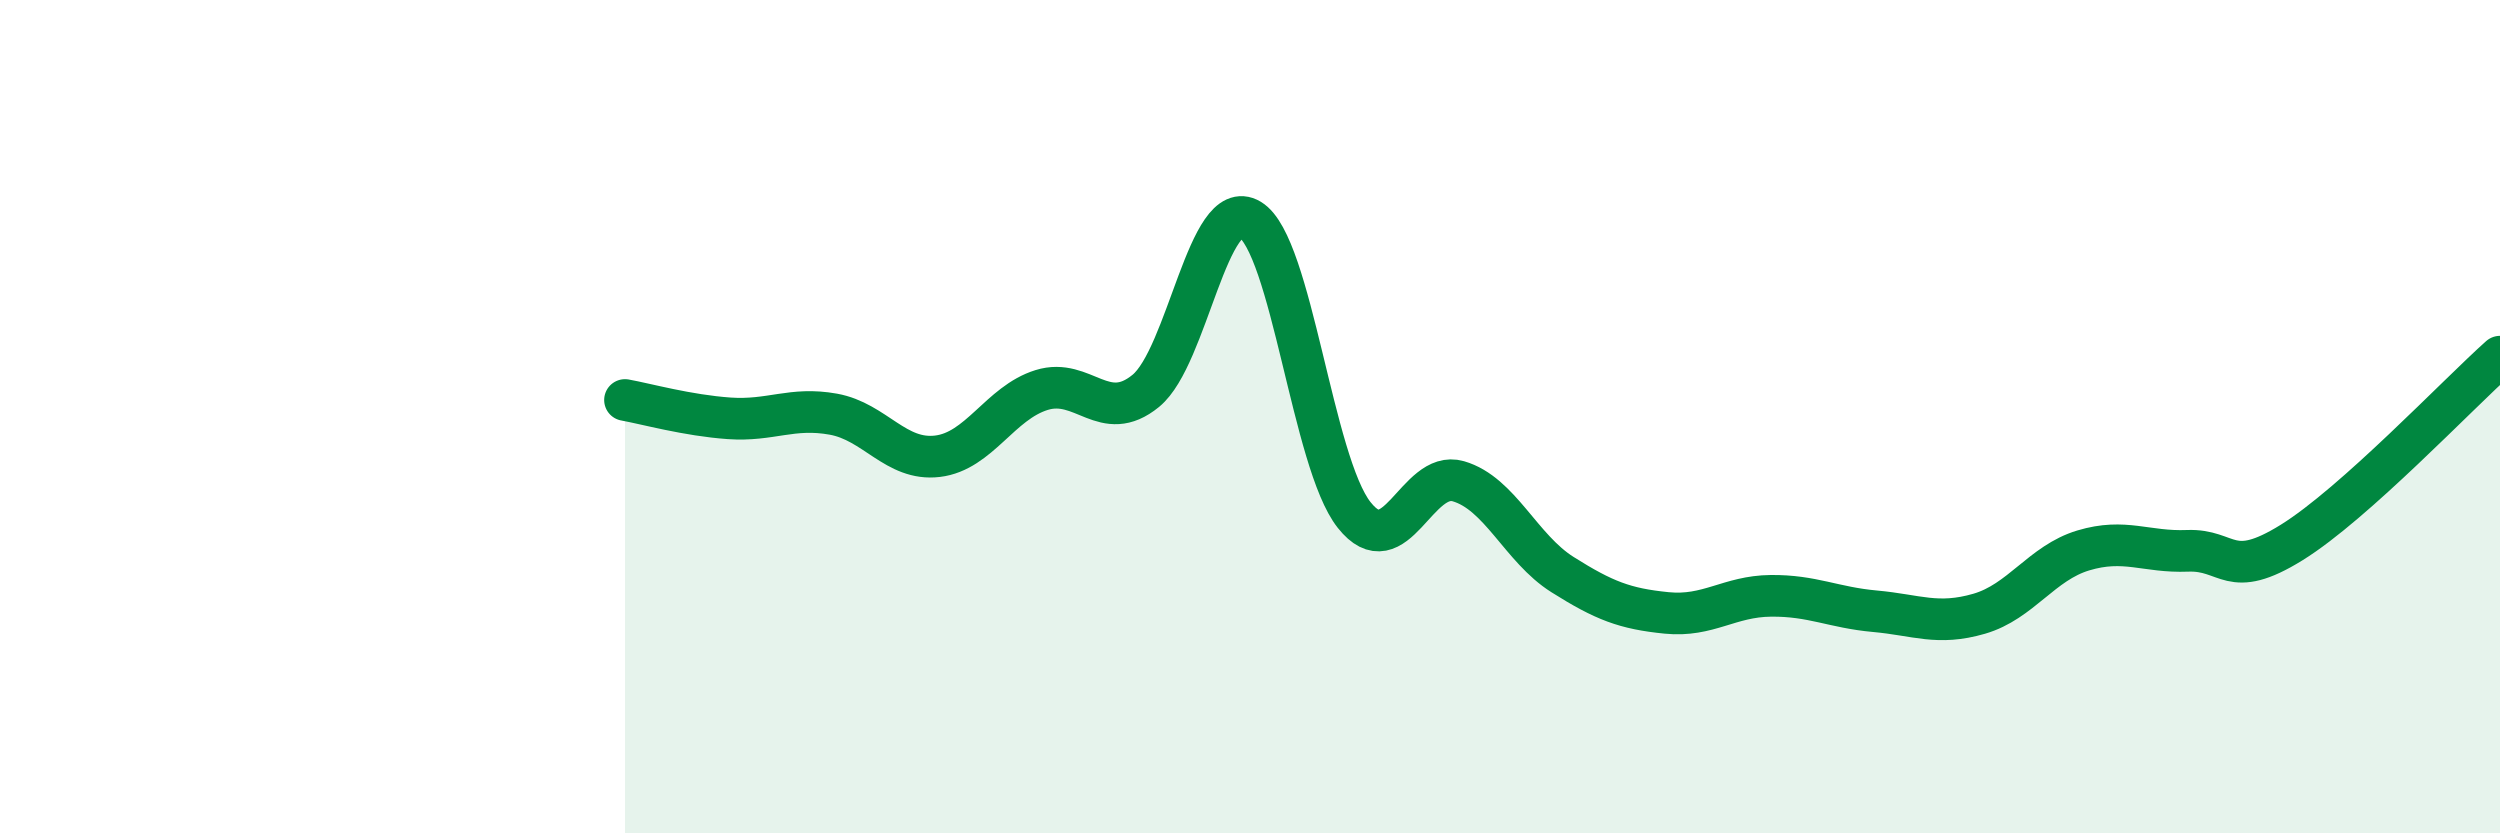
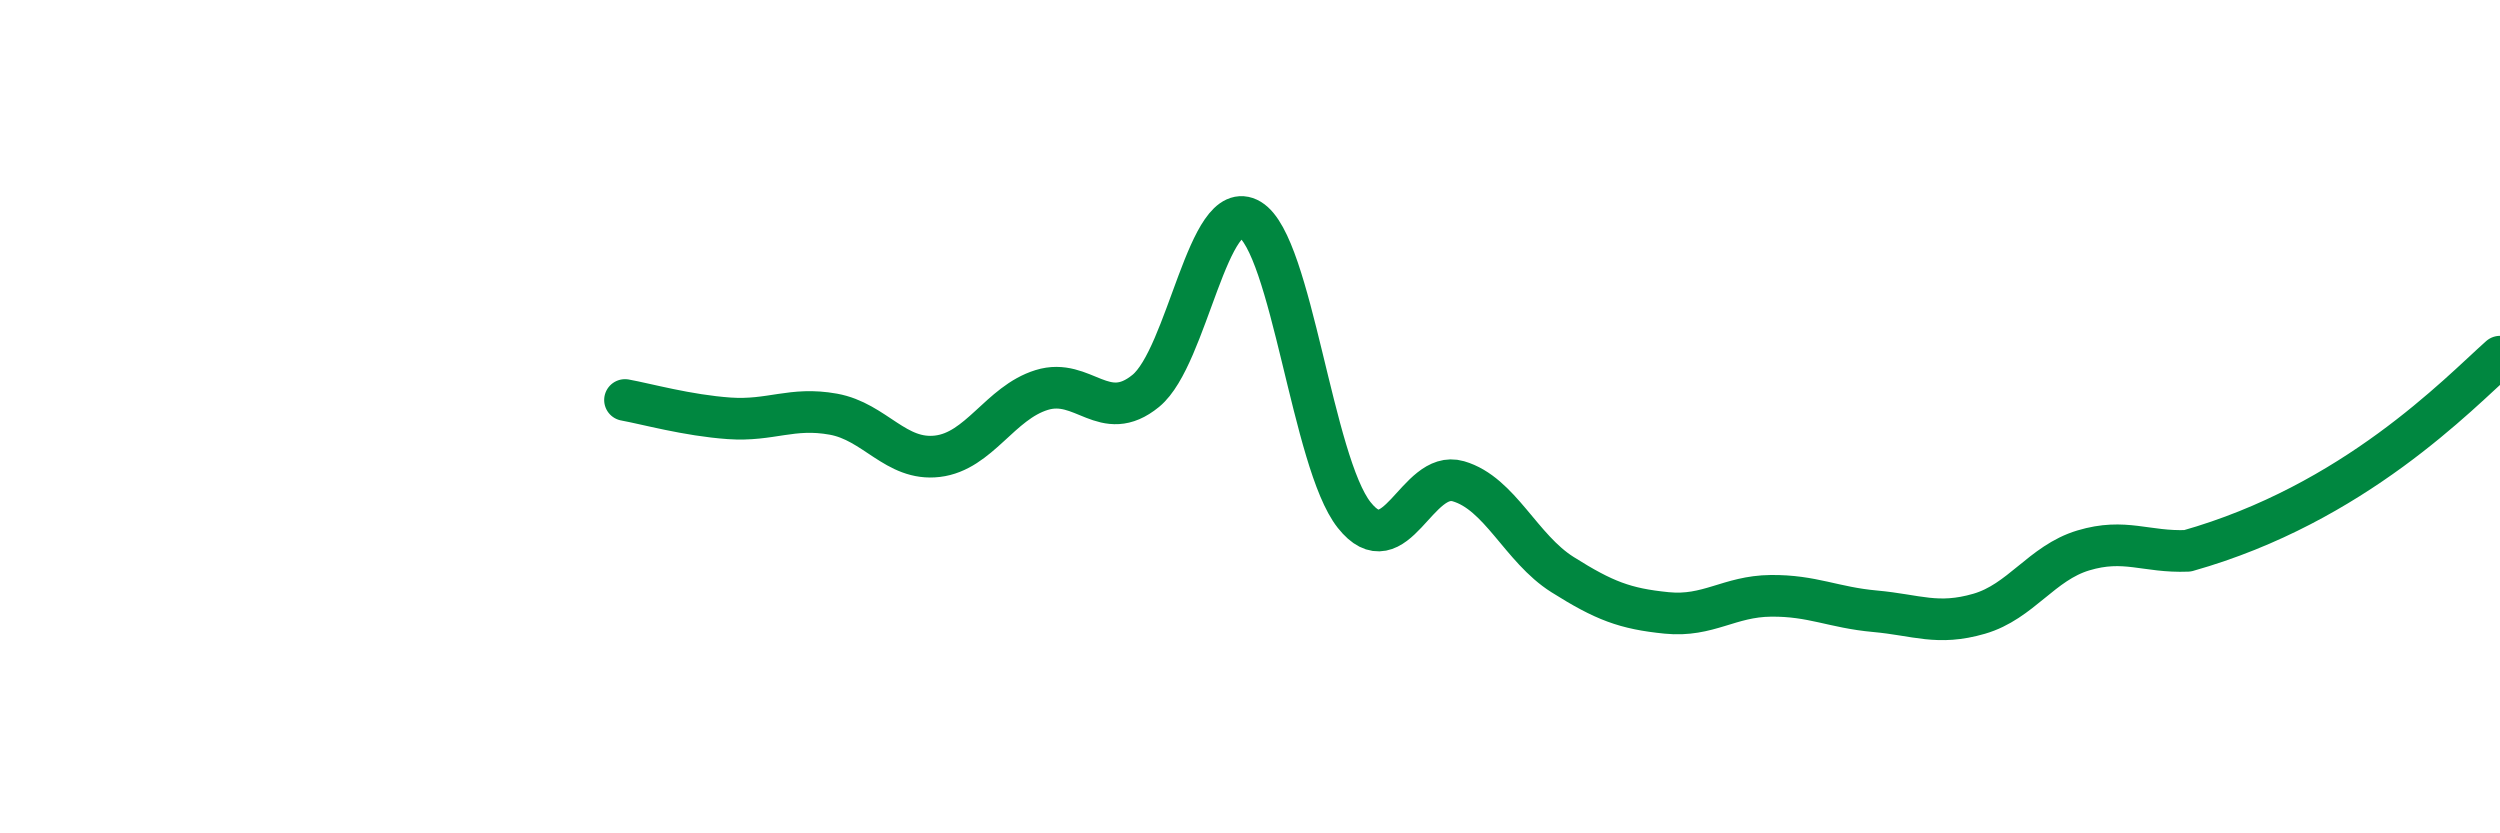
<svg xmlns="http://www.w3.org/2000/svg" width="60" height="20" viewBox="0 0 60 20">
-   <path d="M 15,9.6 C 15.5,9.69 16.5,9.97 17.5,10.04 C 18.5,10.11 19,9.76 20,9.94 C 21,10.12 21.5,11.07 22.5,10.95 C 23.5,10.83 24,9.67 25,9.36 C 26,9.05 26.5,10.2 27.5,9.38 C 28.5,8.56 29,4.67 30,5.27 C 31,5.87 31.5,11.1 32.5,12.36 C 33.5,13.62 34,11.26 35,11.55 C 36,11.84 36.5,13.16 37.5,13.79 C 38.5,14.42 39,14.61 40,14.71 C 41,14.81 41.5,14.31 42.5,14.3 C 43.5,14.29 44,14.58 45,14.67 C 46,14.76 46.5,15.02 47.5,14.73 C 48.5,14.44 49,13.51 50,13.21 C 51,12.91 51.5,13.26 52.5,13.22 C 53.5,13.18 53.5,13.95 55,13.02 C 56.5,12.09 59,9.45 60,8.56L60 20L15 20Z" fill="#008740" opacity="0.1" stroke-linecap="round" stroke-linejoin="round" />
-   <path d="M 15,9.6 C 15.5,9.69 16.5,9.97 17.5,10.04 C 18.5,10.11 19,9.76 20,9.94 C 21,10.12 21.5,11.07 22.5,10.95 C 23.5,10.83 24,9.67 25,9.36 C 26,9.05 26.5,10.2 27.5,9.38 C 28.5,8.56 29,4.67 30,5.27 C 31,5.87 31.5,11.1 32.5,12.36 C 33.5,13.62 34,11.26 35,11.55 C 36,11.84 36.5,13.16 37.5,13.79 C 38.5,14.42 39,14.61 40,14.71 C 41,14.81 41.5,14.31 42.5,14.3 C 43.5,14.29 44,14.58 45,14.67 C 46,14.76 46.5,15.02 47.5,14.73 C 48.5,14.44 49,13.51 50,13.21 C 51,12.91 51.5,13.26 52.5,13.22 C 53.5,13.18 53.5,13.95 55,13.02 C 56.5,12.09 59,9.45 60,8.56" stroke="#008740" stroke-width="1" fill="none" stroke-linecap="round" stroke-linejoin="round" />
+   <path d="M 15,9.6 C 15.5,9.69 16.5,9.97 17.5,10.04 C 18.5,10.11 19,9.76 20,9.94 C 21,10.12 21.5,11.07 22.5,10.95 C 23.5,10.83 24,9.67 25,9.36 C 26,9.05 26.5,10.2 27.5,9.38 C 28.5,8.56 29,4.67 30,5.27 C 31,5.87 31.5,11.1 32.5,12.36 C 33.5,13.62 34,11.26 35,11.55 C 36,11.84 36.5,13.16 37.5,13.79 C 38.5,14.42 39,14.61 40,14.71 C 41,14.81 41.5,14.31 42.5,14.3 C 43.5,14.29 44,14.58 45,14.67 C 46,14.76 46.5,15.02 47.5,14.73 C 48.5,14.44 49,13.51 50,13.21 C 51,12.91 51.5,13.26 52.5,13.22 C 56.5,12.09 59,9.45 60,8.56" stroke="#008740" stroke-width="1" fill="none" stroke-linecap="round" stroke-linejoin="round" />
</svg>